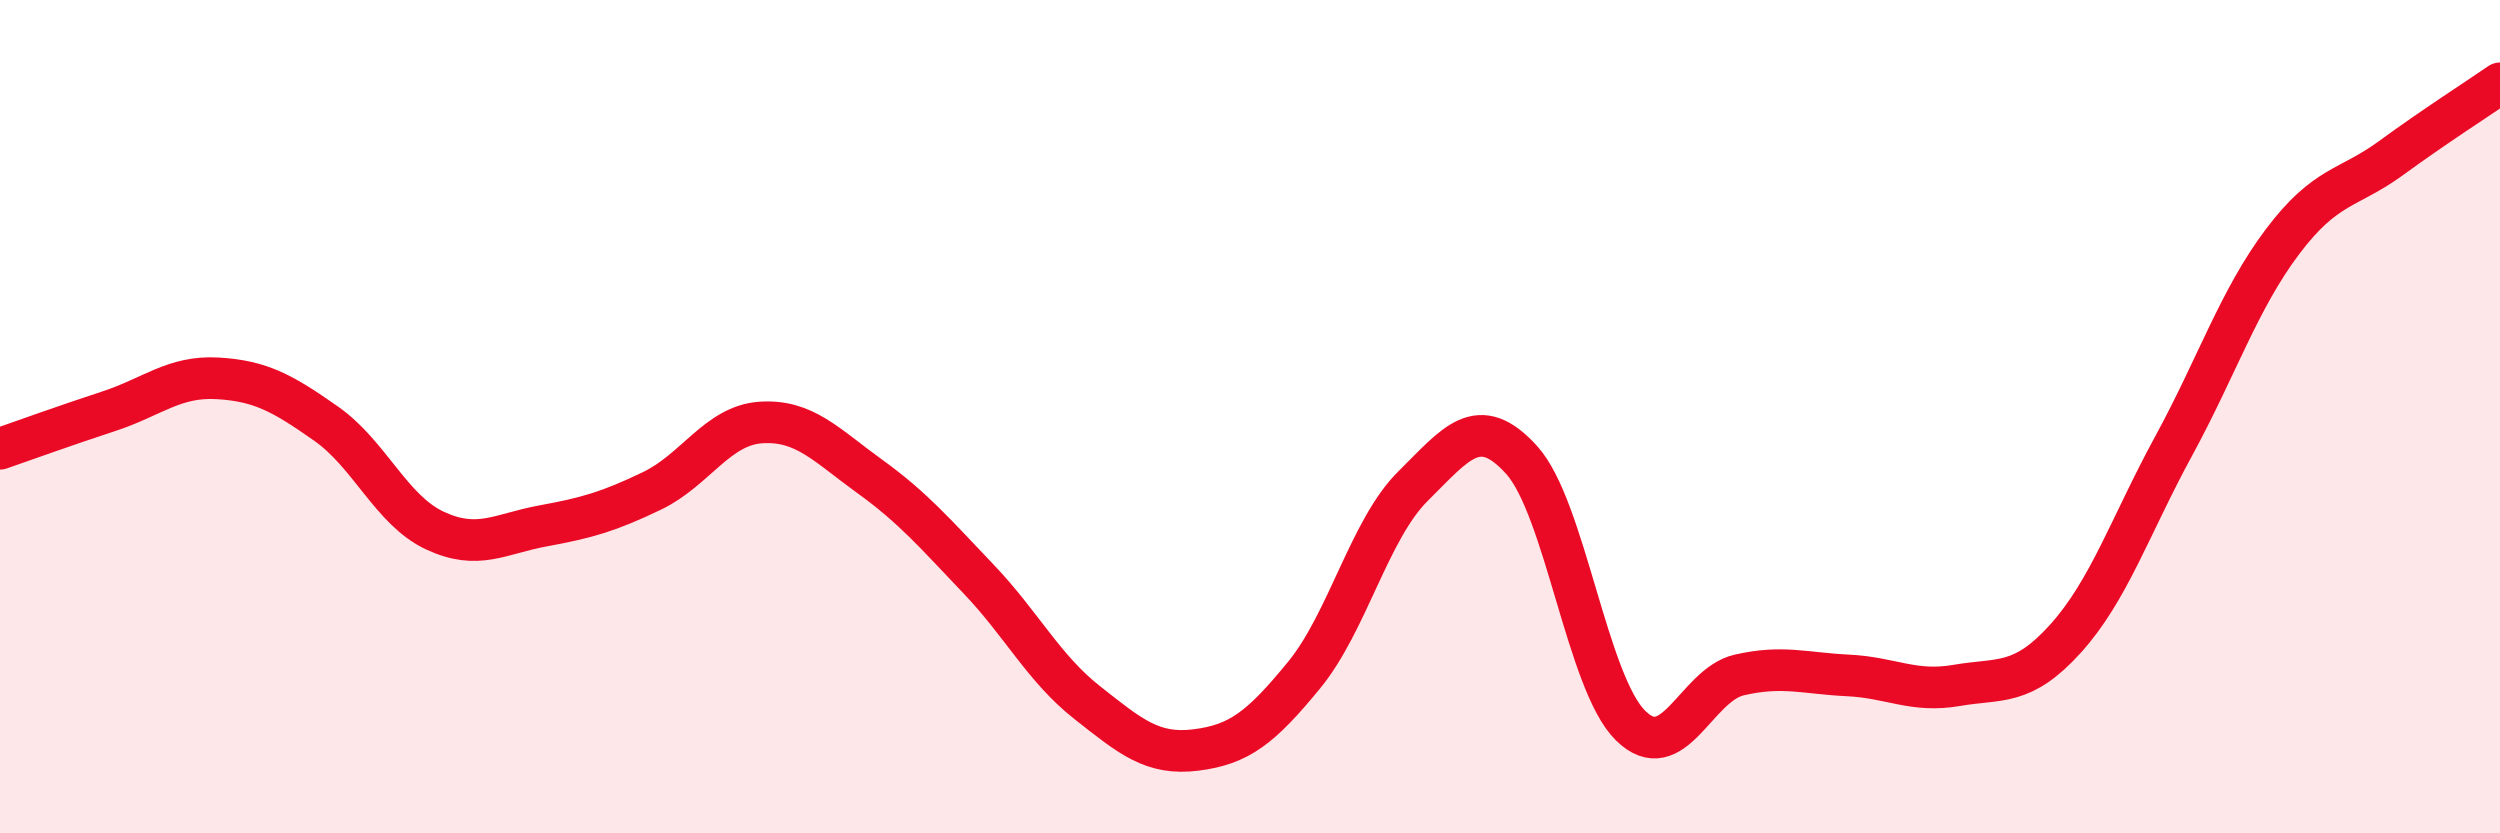
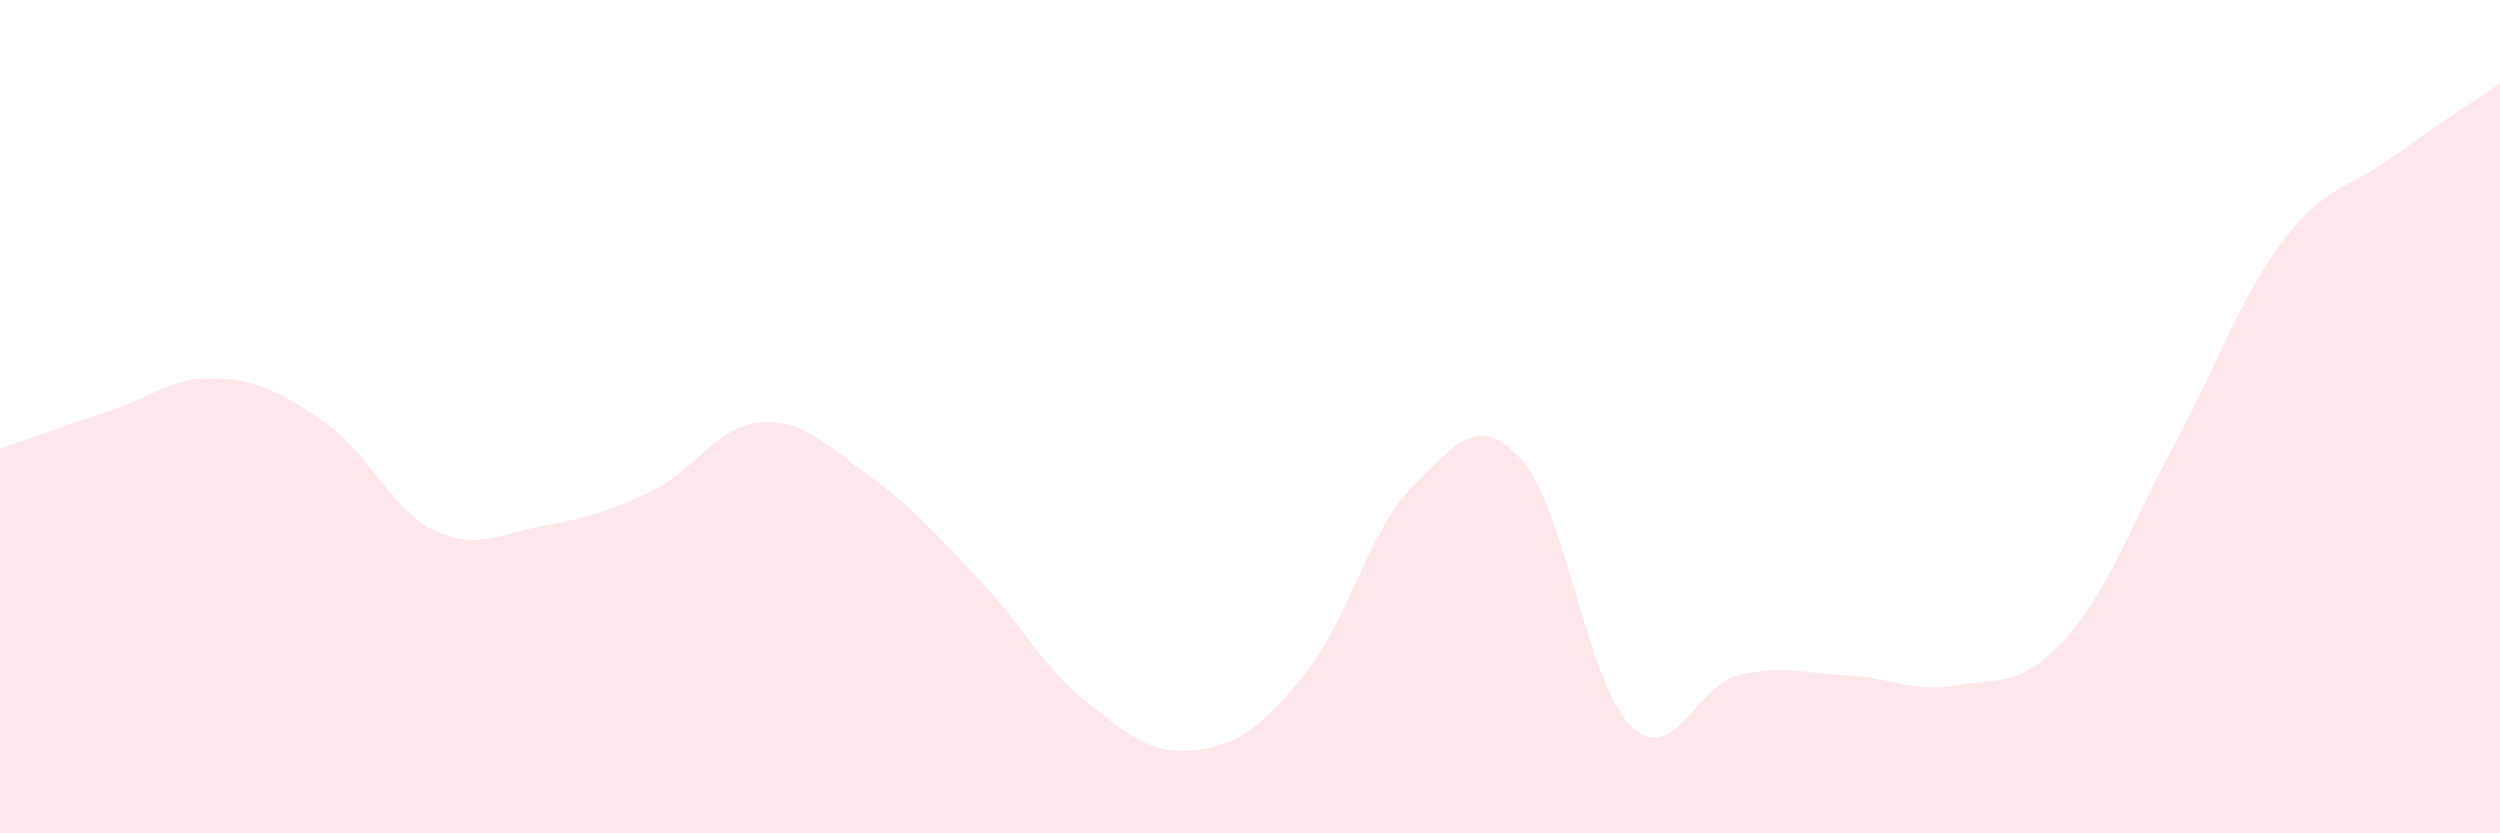
<svg xmlns="http://www.w3.org/2000/svg" width="60" height="20" viewBox="0 0 60 20">
  <path d="M 0,10.77 C 0.52,10.59 1.57,10.21 2.61,9.87 C 3.65,9.53 4.18,9.02 5.22,9.08 C 6.26,9.14 6.79,9.44 7.83,10.17 C 8.87,10.9 9.39,12.24 10.43,12.73 C 11.47,13.22 12,12.81 13.04,12.62 C 14.08,12.43 14.61,12.28 15.65,11.78 C 16.69,11.28 17.22,10.21 18.26,10.14 C 19.3,10.07 19.83,10.68 20.87,11.43 C 21.91,12.18 22.44,12.8 23.48,13.89 C 24.52,14.98 25.05,16.04 26.09,16.86 C 27.13,17.68 27.66,18.13 28.7,18 C 29.74,17.87 30.26,17.47 31.3,16.2 C 32.34,14.93 32.87,12.7 33.91,11.67 C 34.95,10.64 35.48,9.89 36.52,11.04 C 37.56,12.19 38.09,16.38 39.13,17.41 C 40.17,18.44 40.7,16.44 41.74,16.2 C 42.78,15.96 43.31,16.16 44.35,16.21 C 45.39,16.26 45.92,16.63 46.96,16.45 C 48,16.27 48.53,16.48 49.57,15.33 C 50.61,14.18 51.13,12.61 52.17,10.7 C 53.21,8.79 53.74,7.18 54.78,5.8 C 55.82,4.42 56.35,4.55 57.39,3.79 C 58.43,3.03 59.48,2.36 60,2L60 20L0 20Z" fill="#EB0A25" opacity="0.1" stroke-linecap="round" stroke-linejoin="round" />
-   <path d="M 0,10.77 C 0.52,10.59 1.57,10.21 2.61,9.87 C 3.65,9.53 4.18,9.02 5.22,9.08 C 6.26,9.14 6.79,9.44 7.83,10.17 C 8.87,10.9 9.39,12.24 10.43,12.73 C 11.47,13.22 12,12.81 13.04,12.62 C 14.08,12.43 14.61,12.28 15.65,11.78 C 16.69,11.28 17.22,10.21 18.26,10.14 C 19.3,10.07 19.83,10.68 20.87,11.43 C 21.91,12.18 22.44,12.8 23.48,13.89 C 24.52,14.98 25.05,16.04 26.09,16.86 C 27.13,17.68 27.66,18.13 28.7,18 C 29.74,17.87 30.26,17.47 31.3,16.2 C 32.34,14.93 32.87,12.7 33.91,11.67 C 34.95,10.64 35.48,9.89 36.52,11.04 C 37.56,12.19 38.09,16.38 39.13,17.41 C 40.17,18.44 40.7,16.44 41.74,16.2 C 42.78,15.96 43.31,16.16 44.35,16.21 C 45.39,16.26 45.92,16.63 46.96,16.45 C 48,16.27 48.53,16.48 49.57,15.33 C 50.61,14.18 51.13,12.61 52.17,10.7 C 53.21,8.79 53.74,7.18 54.78,5.8 C 55.82,4.42 56.35,4.55 57.39,3.79 C 58.43,3.03 59.48,2.36 60,2" stroke="#EB0A25" stroke-width="1" fill="none" stroke-linecap="round" stroke-linejoin="round" />
</svg>